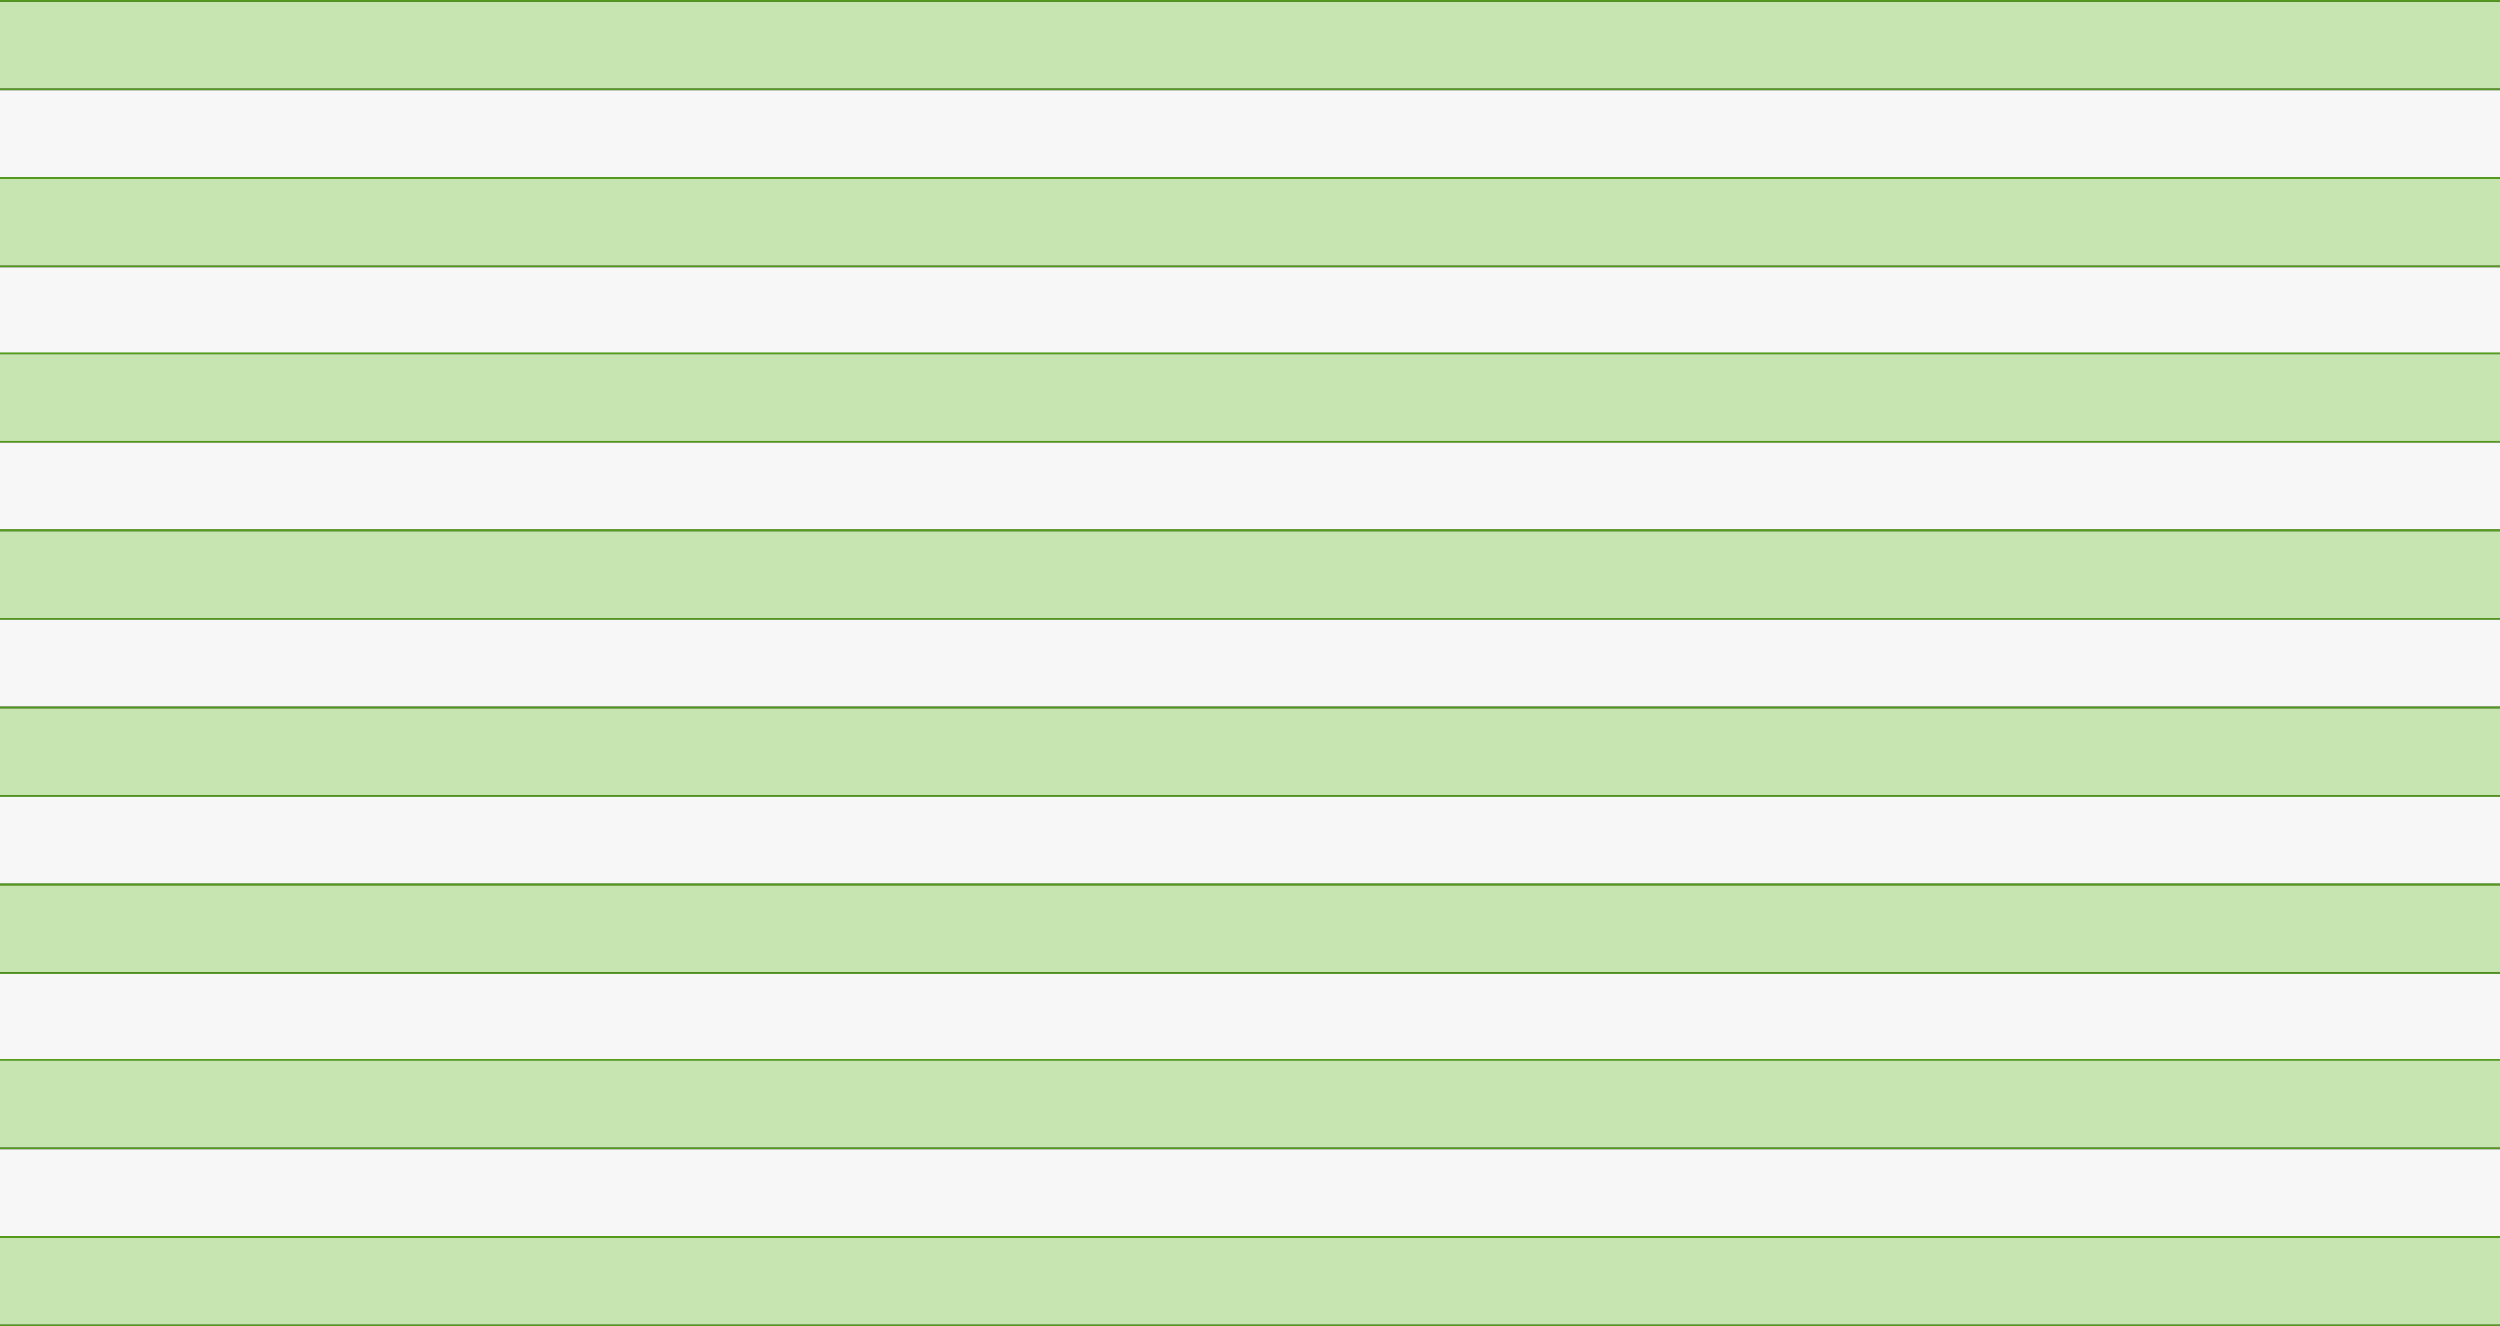
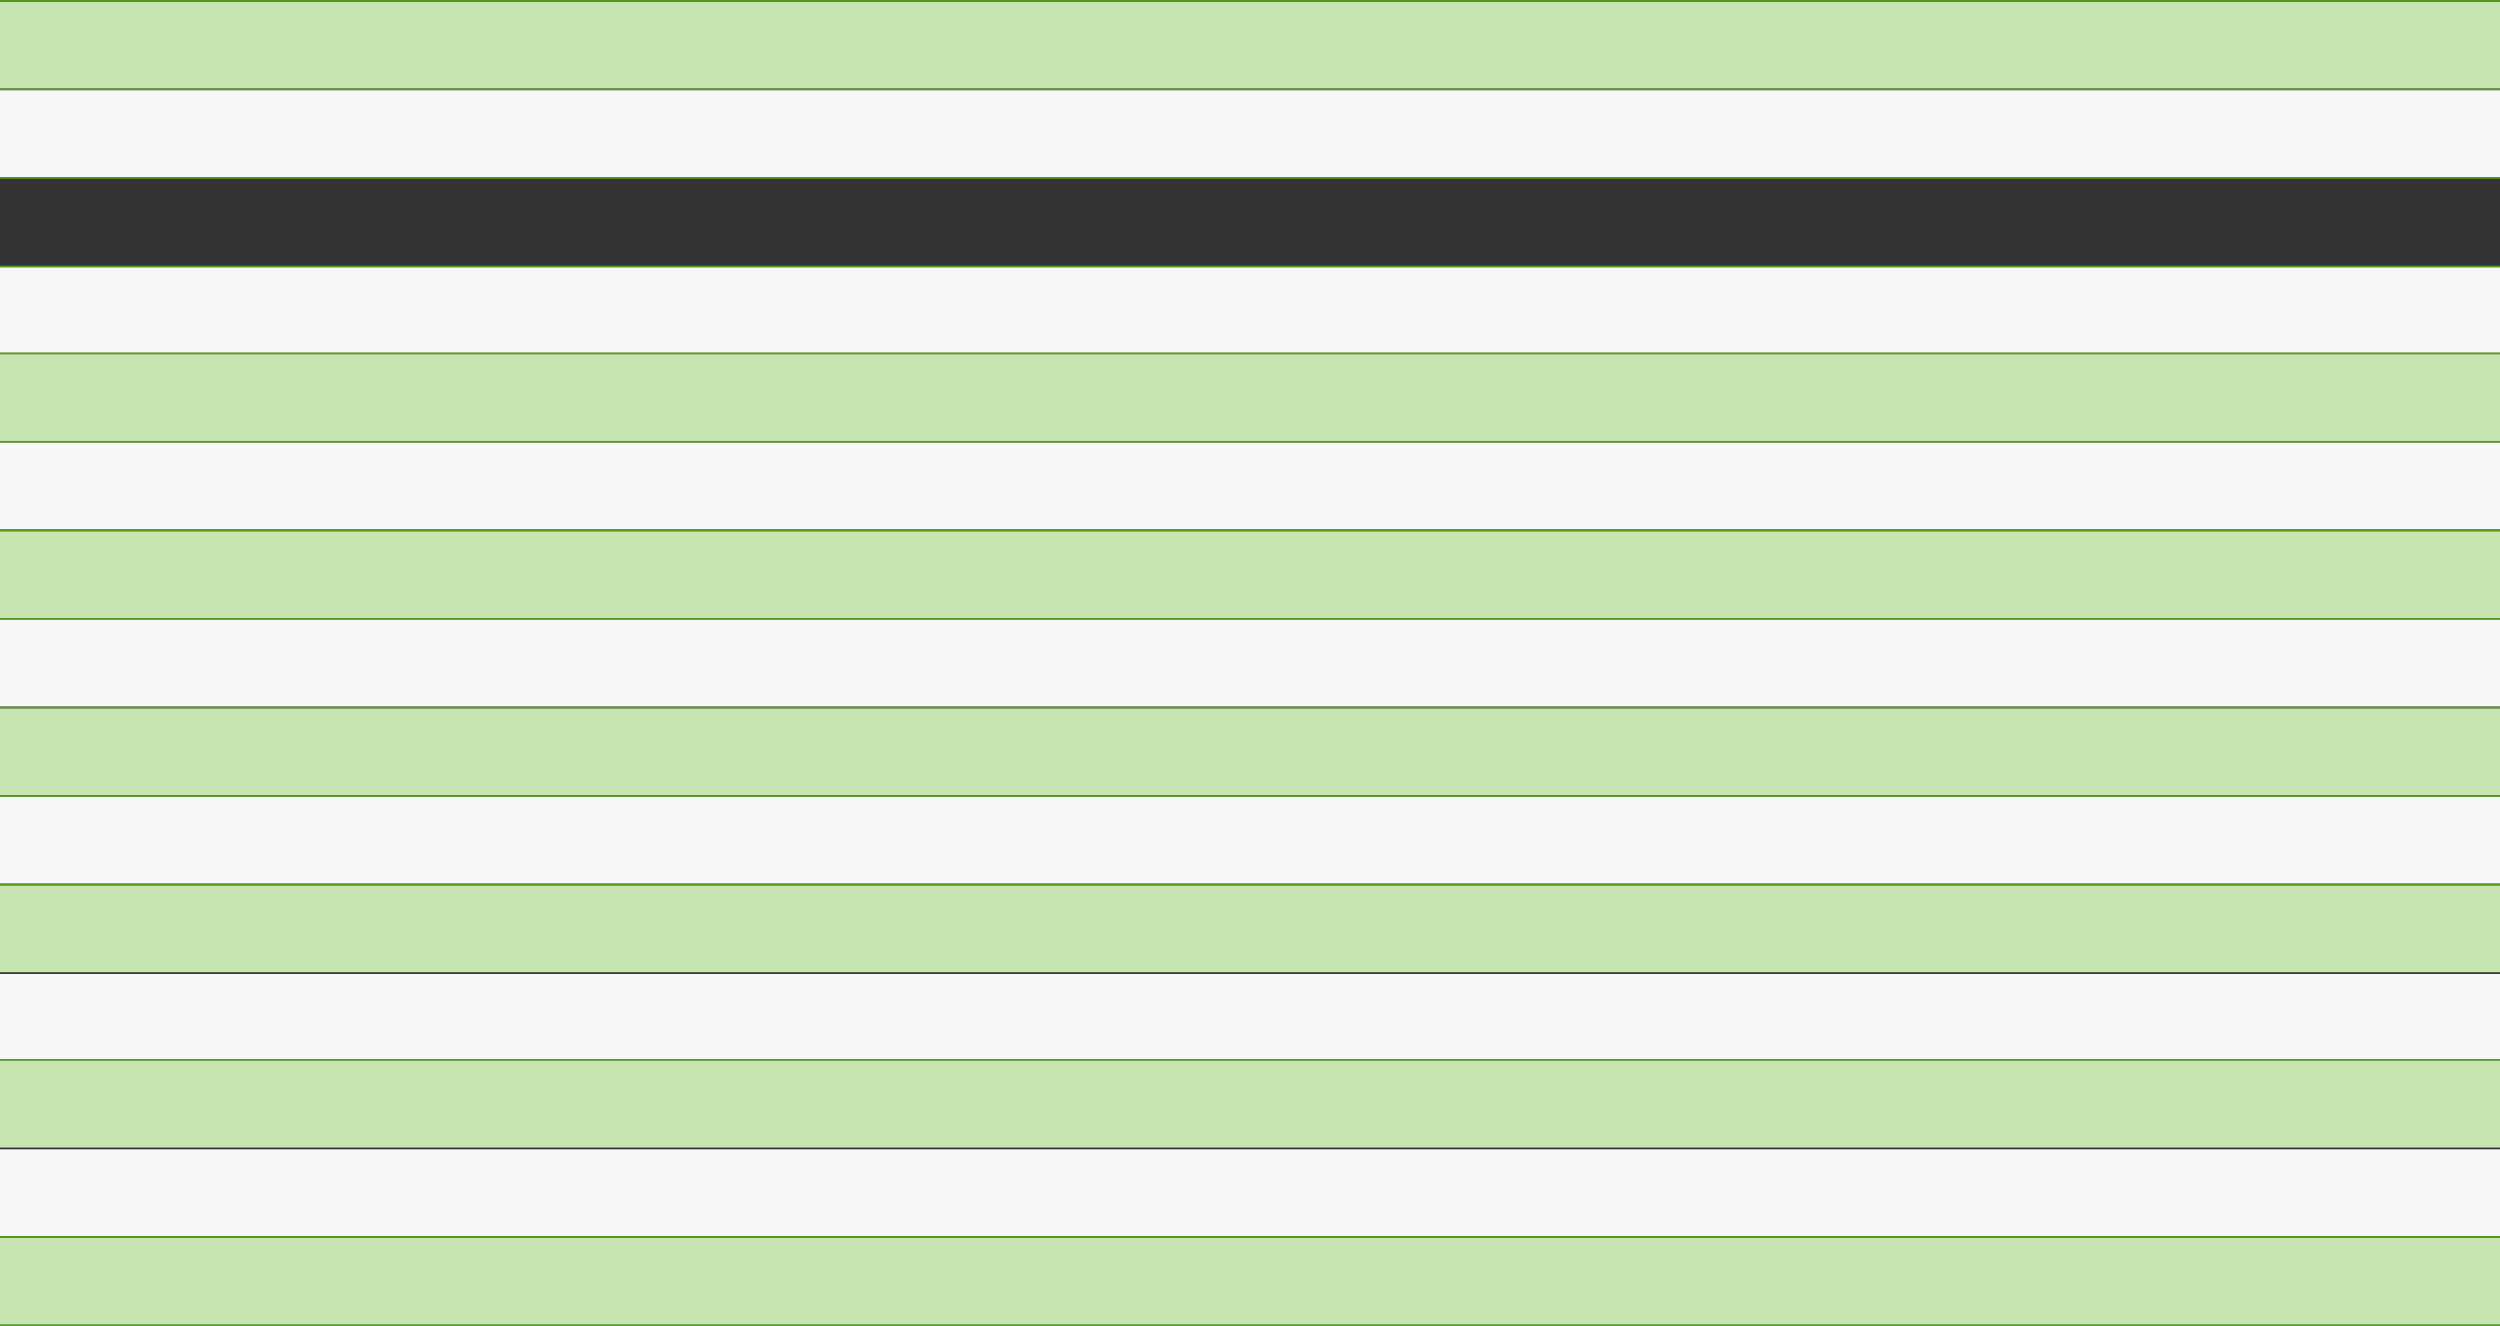
<svg xmlns="http://www.w3.org/2000/svg" fill="none" height="100%" overflow="visible" preserveAspectRatio="none" style="display: block;" viewBox="0 0 1440 764" width="100%">
  <rect x="0" y="0" width="1440" height="764" fill="#333333" stroke="none" />
  <g id="Chart">
    <rect fill="#C7E5B0" height="50" id="Rectangle 34" width="1440" y="1" />
    <line id="Line 1" stroke="#529B1B" x2="1440" y1="0.5" y2="0.5" />
    <line id="Line 2" stroke="#529B1B" x2="1440" y1="51.5" y2="51.5" />
    <rect fill="#F7F7F7" height="50" id="Rectangle 35" width="1440" y="52" />
-     <line id="Line 3" stroke="#529B1B" x2="1440" y1="102.5" y2="102.5" />
-     <rect fill="#C7E5B0" height="50" id="Rectangle 34_2" width="1440" y="103" />
    <line id="Line 1_2" stroke="#529B1B" x2="1440" y1="102.5" y2="102.5" />
    <line id="Line 2_2" stroke="#529B1B" x2="1440" y1="153.5" y2="153.5" />
    <rect fill="#F7F7F7" height="50" id="Rectangle 35_2" width="1440" y="154" />
    <rect fill="#C7E5B0" height="50" id="Rectangle 36" width="1440" y="204" />
    <line id="Line 4" stroke="#529B1B" x2="1440" y1="203.5" y2="203.5" />
    <line id="Line 5" stroke="#529B1B" x2="1440" y1="254.5" y2="254.5" />
    <rect fill="#F7F7F7" height="50" id="Rectangle 37" width="1440" y="255" />
    <line id="Line 3_2" stroke="#529B1B" x2="1440" y1="305.5" y2="305.5" />
    <rect fill="#C7E5B0" height="50" id="Rectangle 34_3" width="1440" y="306" />
    <line id="Line 1_3" stroke="#529B1B" x2="1440" y1="305.5" y2="305.5" />
    <line id="Line 2_3" stroke="#529B1B" x2="1440" y1="356.5" y2="356.5" />
    <rect fill="#F7F7F7" height="50" id="Rectangle 35_3" width="1440" y="357" />
    <rect fill="#C7E5B0" height="50" id="Rectangle 38" width="1440" y="408" />
    <line id="Line 6" stroke="#529B1B" x2="1440" y1="407.5" y2="407.5" />
    <line id="Line 7" stroke="#529B1B" x2="1440" y1="458.5" y2="458.5" />
    <rect fill="#F7F7F7" height="50" id="Rectangle 39" width="1440" y="459" />
    <line id="Line 8" stroke="#529B1B" x2="1440" y1="509.5" y2="509.5" />
    <rect fill="#C7E5B0" height="50" id="Rectangle 40" width="1440" y="510" />
    <line id="Line 9" stroke="#529B1B" x2="1440" y1="509.5" y2="509.5" />
-     <line id="Line 10" stroke="#529B1B" x2="1440" y1="560.5" y2="560.5" />
    <rect fill="#F7F7F7" height="50" id="Rectangle 41" width="1440" y="561" />
    <rect fill="#C7E5B0" height="50" id="Rectangle 36_2" width="1440" y="611" />
    <line id="Line 4_2" stroke="#529B1B" x2="1440" y1="610.5" y2="610.5" />
-     <line id="Line 5_2" stroke="#529B1B" x2="1440" y1="661.5" y2="661.5" />
    <rect fill="#F7F7F7" height="50" id="Rectangle 37_2" width="1440" y="662" />
    <line id="Line 3_3" stroke="#529B1B" x2="1440" y1="712.5" y2="712.5" />
    <rect fill="#C7E5B0" height="50" id="Rectangle 34_4" width="1440" y="713" />
    <line id="Line 1_4" stroke="#529B1B" x2="1440" y1="712.5" y2="712.5" />
    <line id="Line 2_4" stroke="#529B1B" x2="1440" y1="763.5" y2="763.5" />
  </g>
</svg>